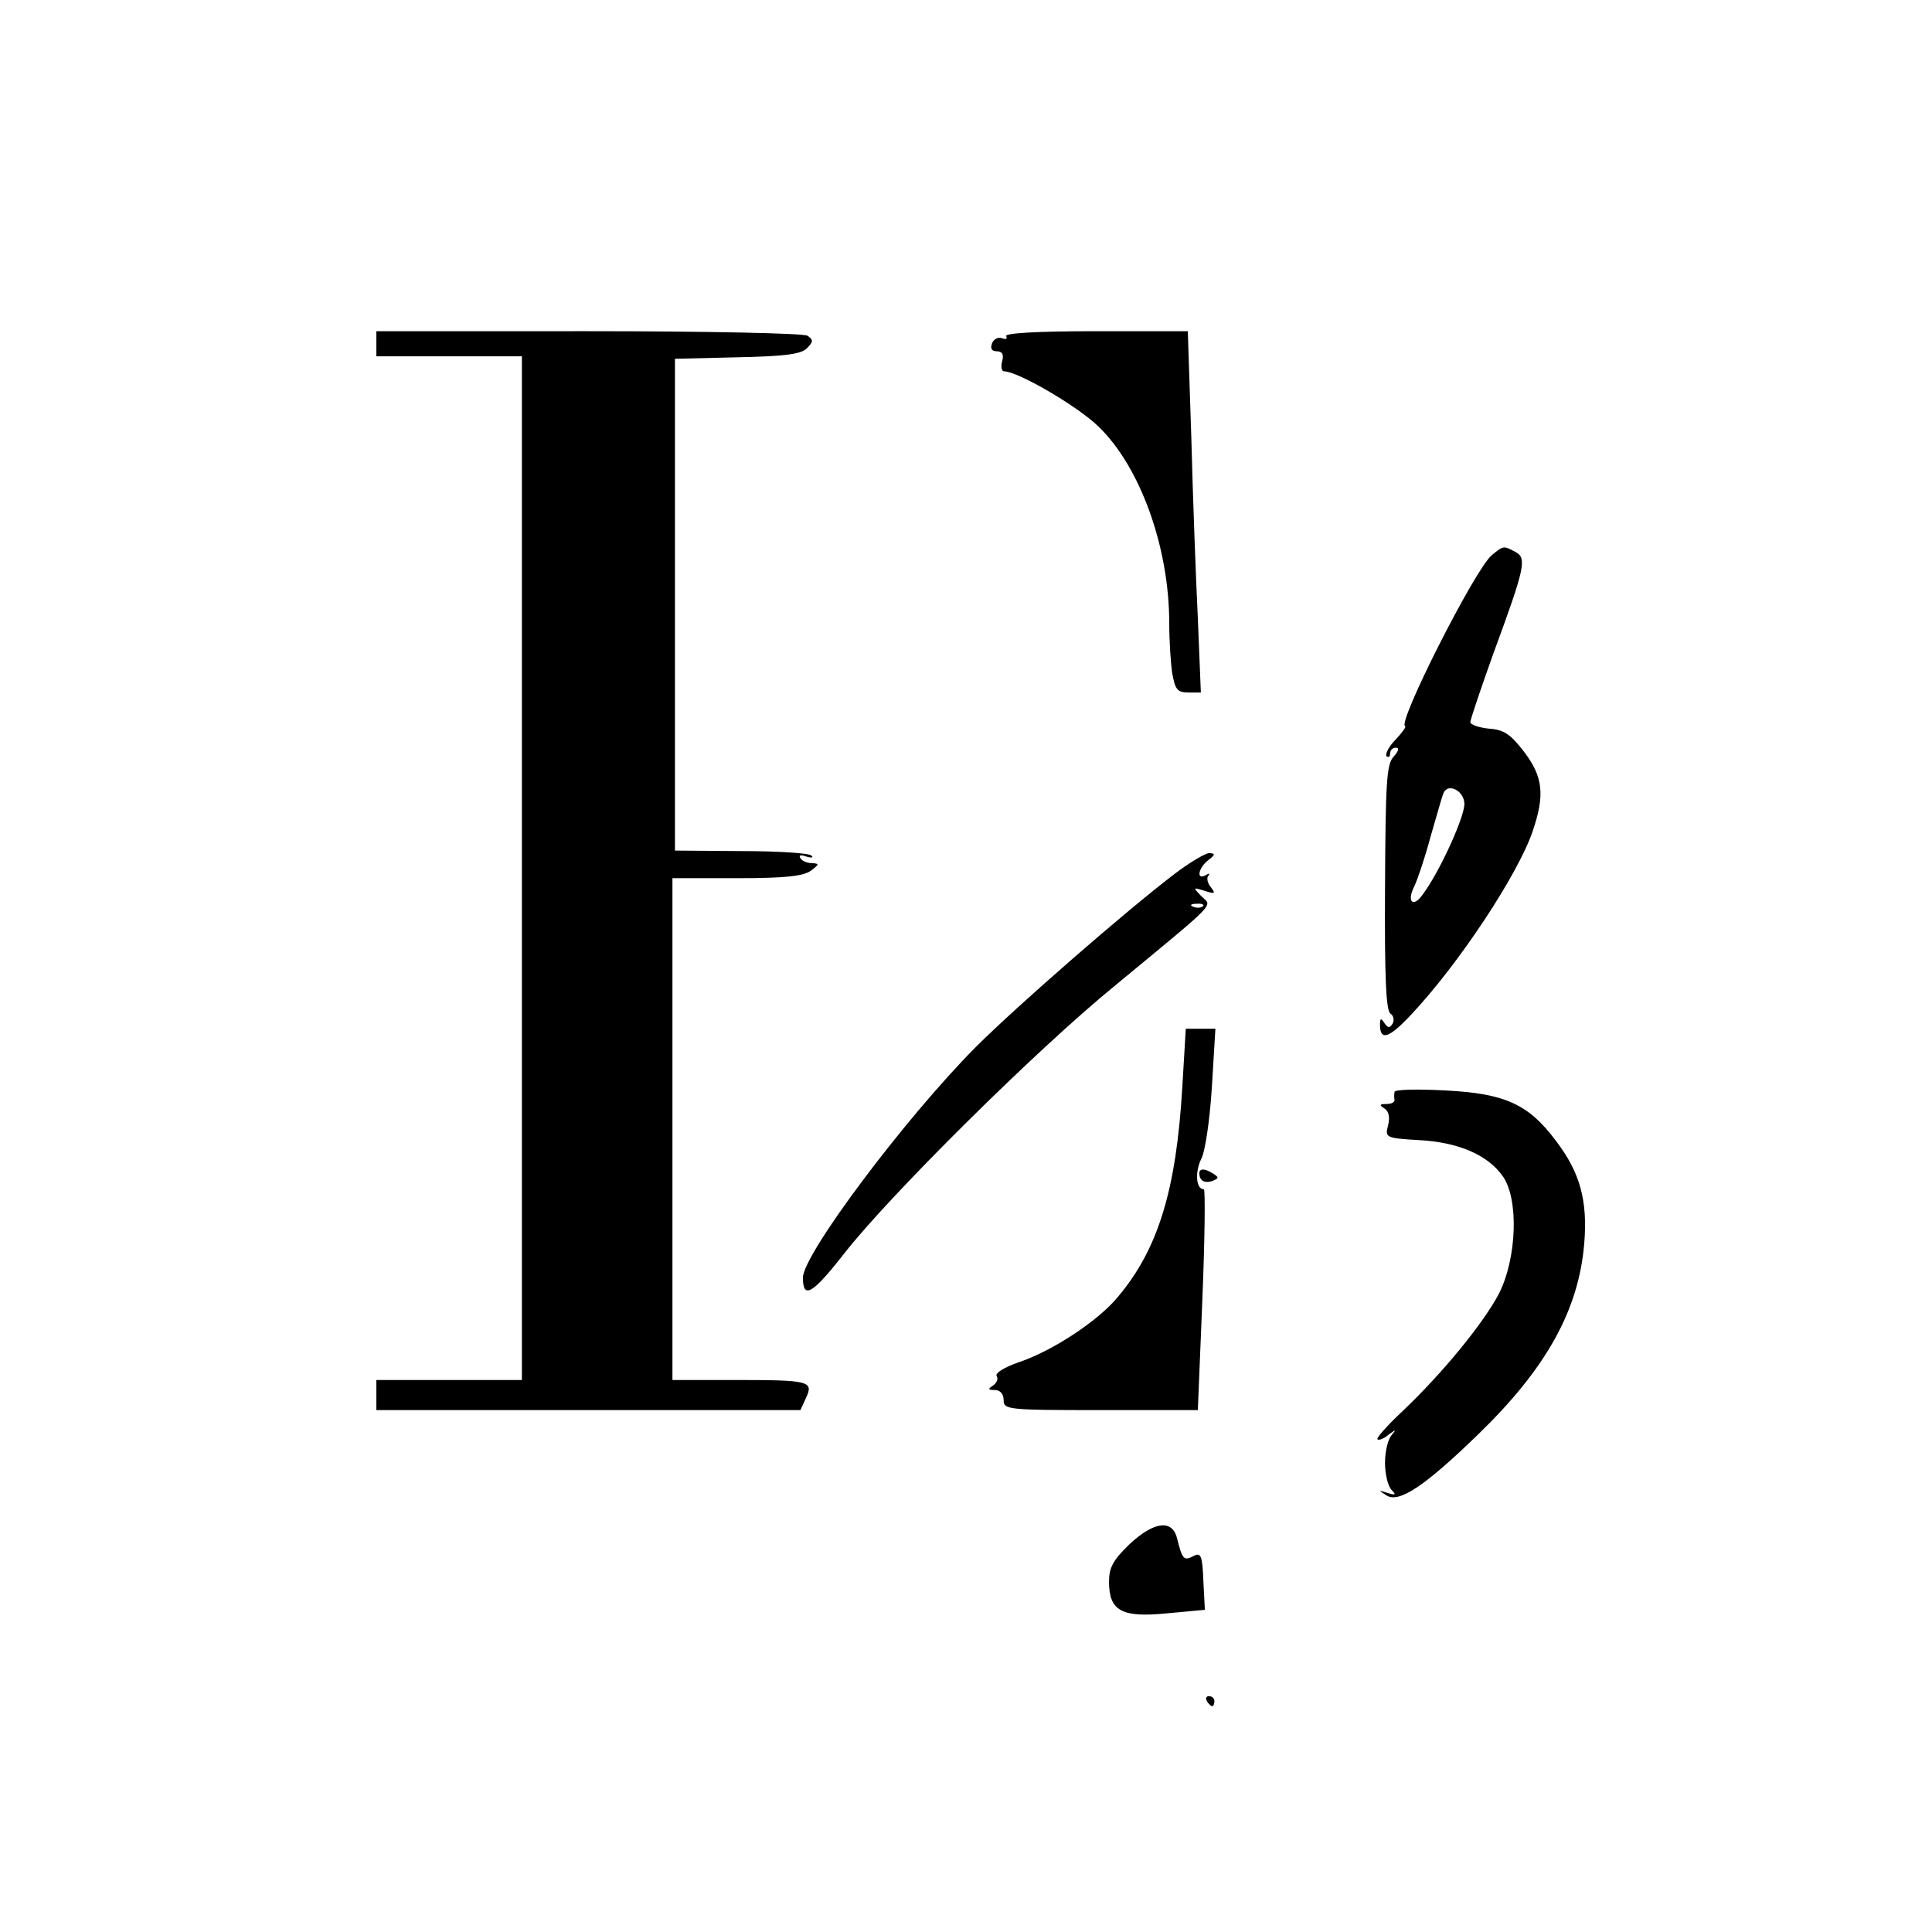
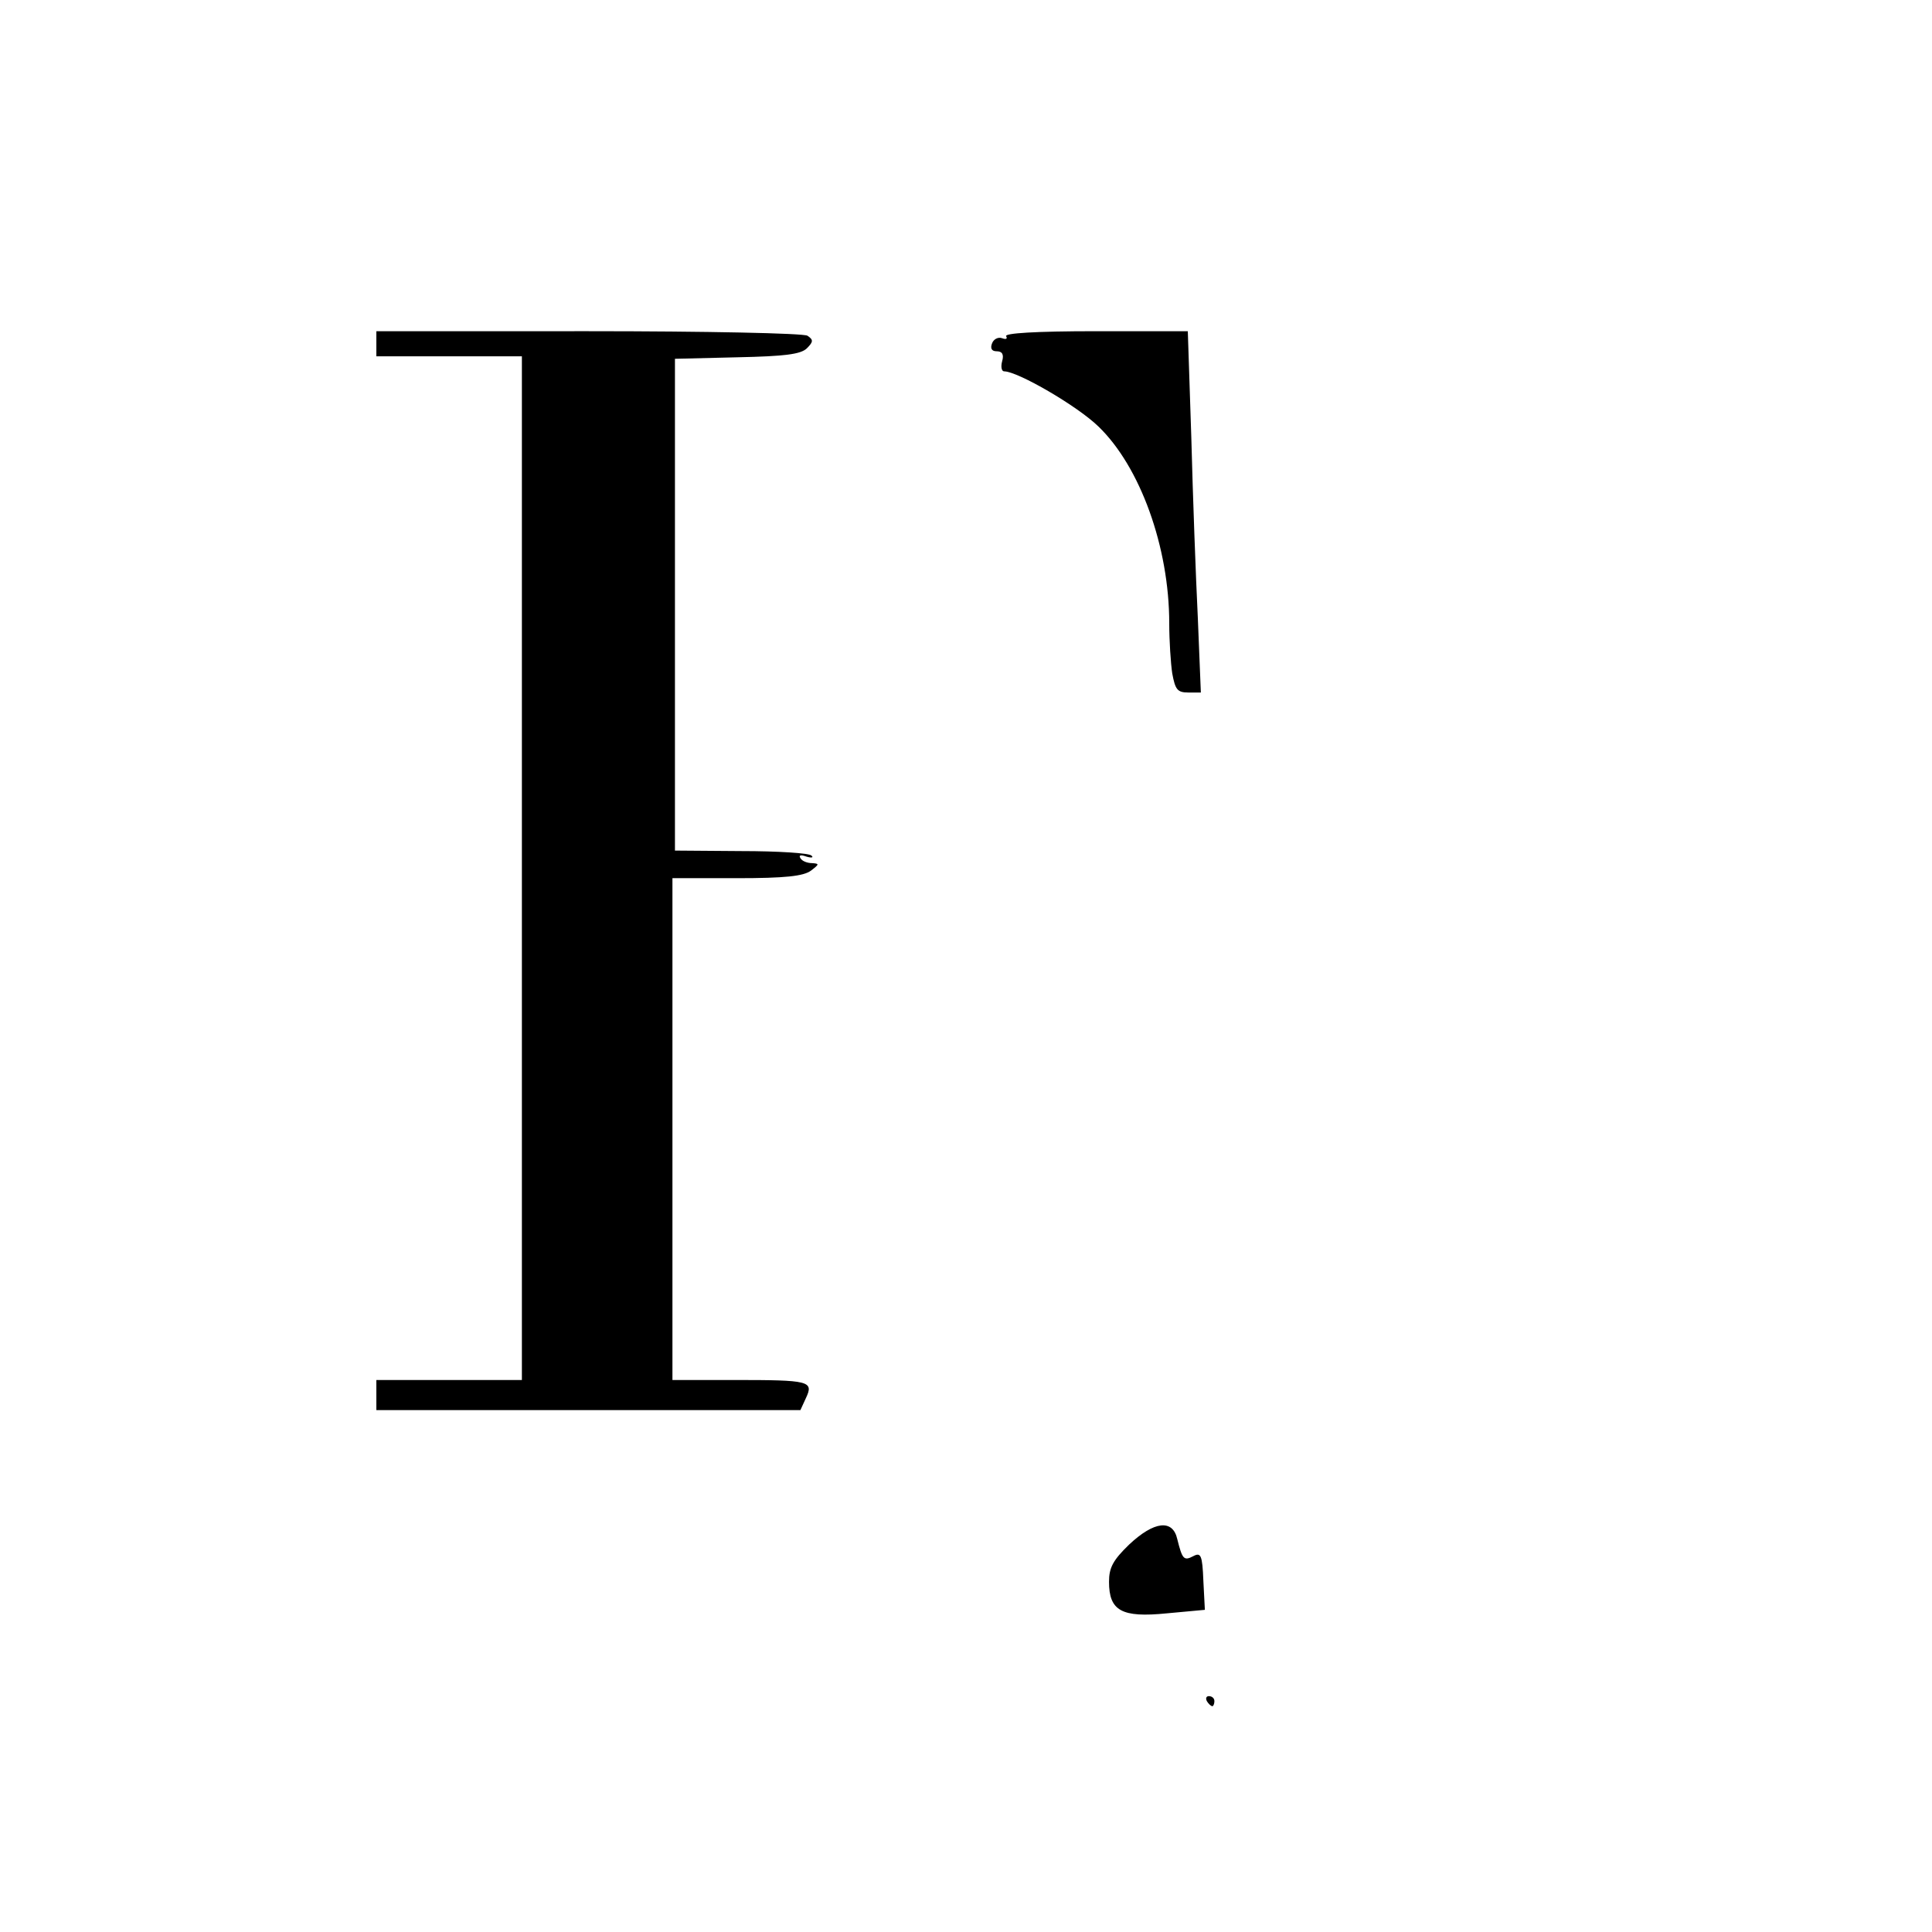
<svg xmlns="http://www.w3.org/2000/svg" version="1.0" width="385pt" height="385pt" viewBox="0 0 385 385">
  <g transform="translate(0,385) scale(0.1,-0.1)" fill="#000" stroke="none">
    <path d="M750 3165v-25h145 145V2120 11e2H895 750v-30-30h423 422l11 24c16 34 7 36-142 36h-124v5e2 5e2h128c97 0 133 4 148 15 17 13 17 14 2 15-9 0-20 4-23 10-4 6 1 7 12 3 10-3 15-2 10 2-4 5-67 9-140 9l-132 1v490 490l124 3c95 2 127 6 139 18 13 13 13 17 1 25-8 5-204 9-436 9H750v-25z" />
    <path d="M2005 3180c3-5 0-7-8-4s-17-2-20-10c-4-10-1-16 9-16 11 0 15-6 11-20-3-11-1-20 4-20 27 0 146-69 188-110 83-80 141-240 141-392 0-35 3-80 6-1e2 6-32 10-38 32-38h25l-6 148c-4 81-10 243-13 360l-7 212h-184c-119 0-182-4-178-10z" />
-     <path d="M2972 2743c-34-30-188-334-172-340 3-1-6-13-19-27-14-14-21-29-18-33 4-3 7-1 7 5 0 7 5 12 12 12s5-7-5-18c-14-15-16-52-17-261-1-180 2-246 11-251 6-4 8-13 4-20-6-9-9-9-16 1-7 11-9 10-9-3 0-33 18-27 62 20 96 102 213 280 242 365 25 73 21 109-17 159-27 35-40 44-70 46-20 2-37 8-37 13s21 67 46 137c63 171 67 190 44 202-24 13-24 13-48-7zm-54-492c4-22-49-139-84-185-18-25-31-13-16 17 6 12 21 56 32 97 12 41 23 81 26 88 7 22 39 9 42-17z" />
-     <path d="M2340 2108c-97-74-313-262-396-345-141-142-344-413-344-459 0-44 19-33 83 49 91 116 381 404 539 533 208 172 194 157 172 178-17 18-17 18 6 11 21-7 23-6 13 7-7 8-9 19-5 23 4 5 1 5-5 1-20-11-15 15 5 30 14 11 14 13 2 14-8 0-40-19-70-42zm57-64c-3-3-12-4-19-1-8 3-5 6 6 6 11 1 17-2 13-5z" />
-     <path d="M2356 1683c-12-204-48-322-128-417-39-48-132-109-199-131-28-10-46-21-43-27 4-6 0-14-7-19-11-7-10-9 4-9 10 0 17-8 17-20 0-19 7-20 193-20h194l9 220c5 121 6 220 3 220-16 0-18 35-5 61 8 16 17 79 21 143l7 116h-29-30l-7-117z" />
-     <path d="M2779 1674c-1-5-1-12 0-16 0-5-7-8-16-8-14 0-15-2-4-9 9-6 11-18 7-34-6-24-5-25 62-29 77-4 136-29 166-71 33-45 29-164-7-235-31-59-112-158-192-234-30-28-53-54-50-56 2-3 13 1 22 9 15 11 16 11 6-1-7-8-13-32-13-55s6-47 13-54c10-10 8-11-8-6-19 6-19 6-2-5 25-16 77 19 184 123 135 131 199 247 210 379 7 85-8 141-56 204-55 74-102 95-221 101-56 3-101 2-101-3z" />
-     <path d="M2390 1512c0-15 11-21 27-15 12 5 12 7 1 14-17 11-28 11-28 1z" />
    <path d="M2250 772c-32-31-40-46-40-74 0-58 25-72 115-63l76 7-3 58c-2 51-5 57-20 49-19-10-22-6-32 34-9 40-46 36-96-11z" />
    <path d="M2405 460c3-5 8-10 11-10 2 0 4 5 4 10 0 6-5 10-11 10-5 0-7-4-4-10z" />
  </g>
</svg>